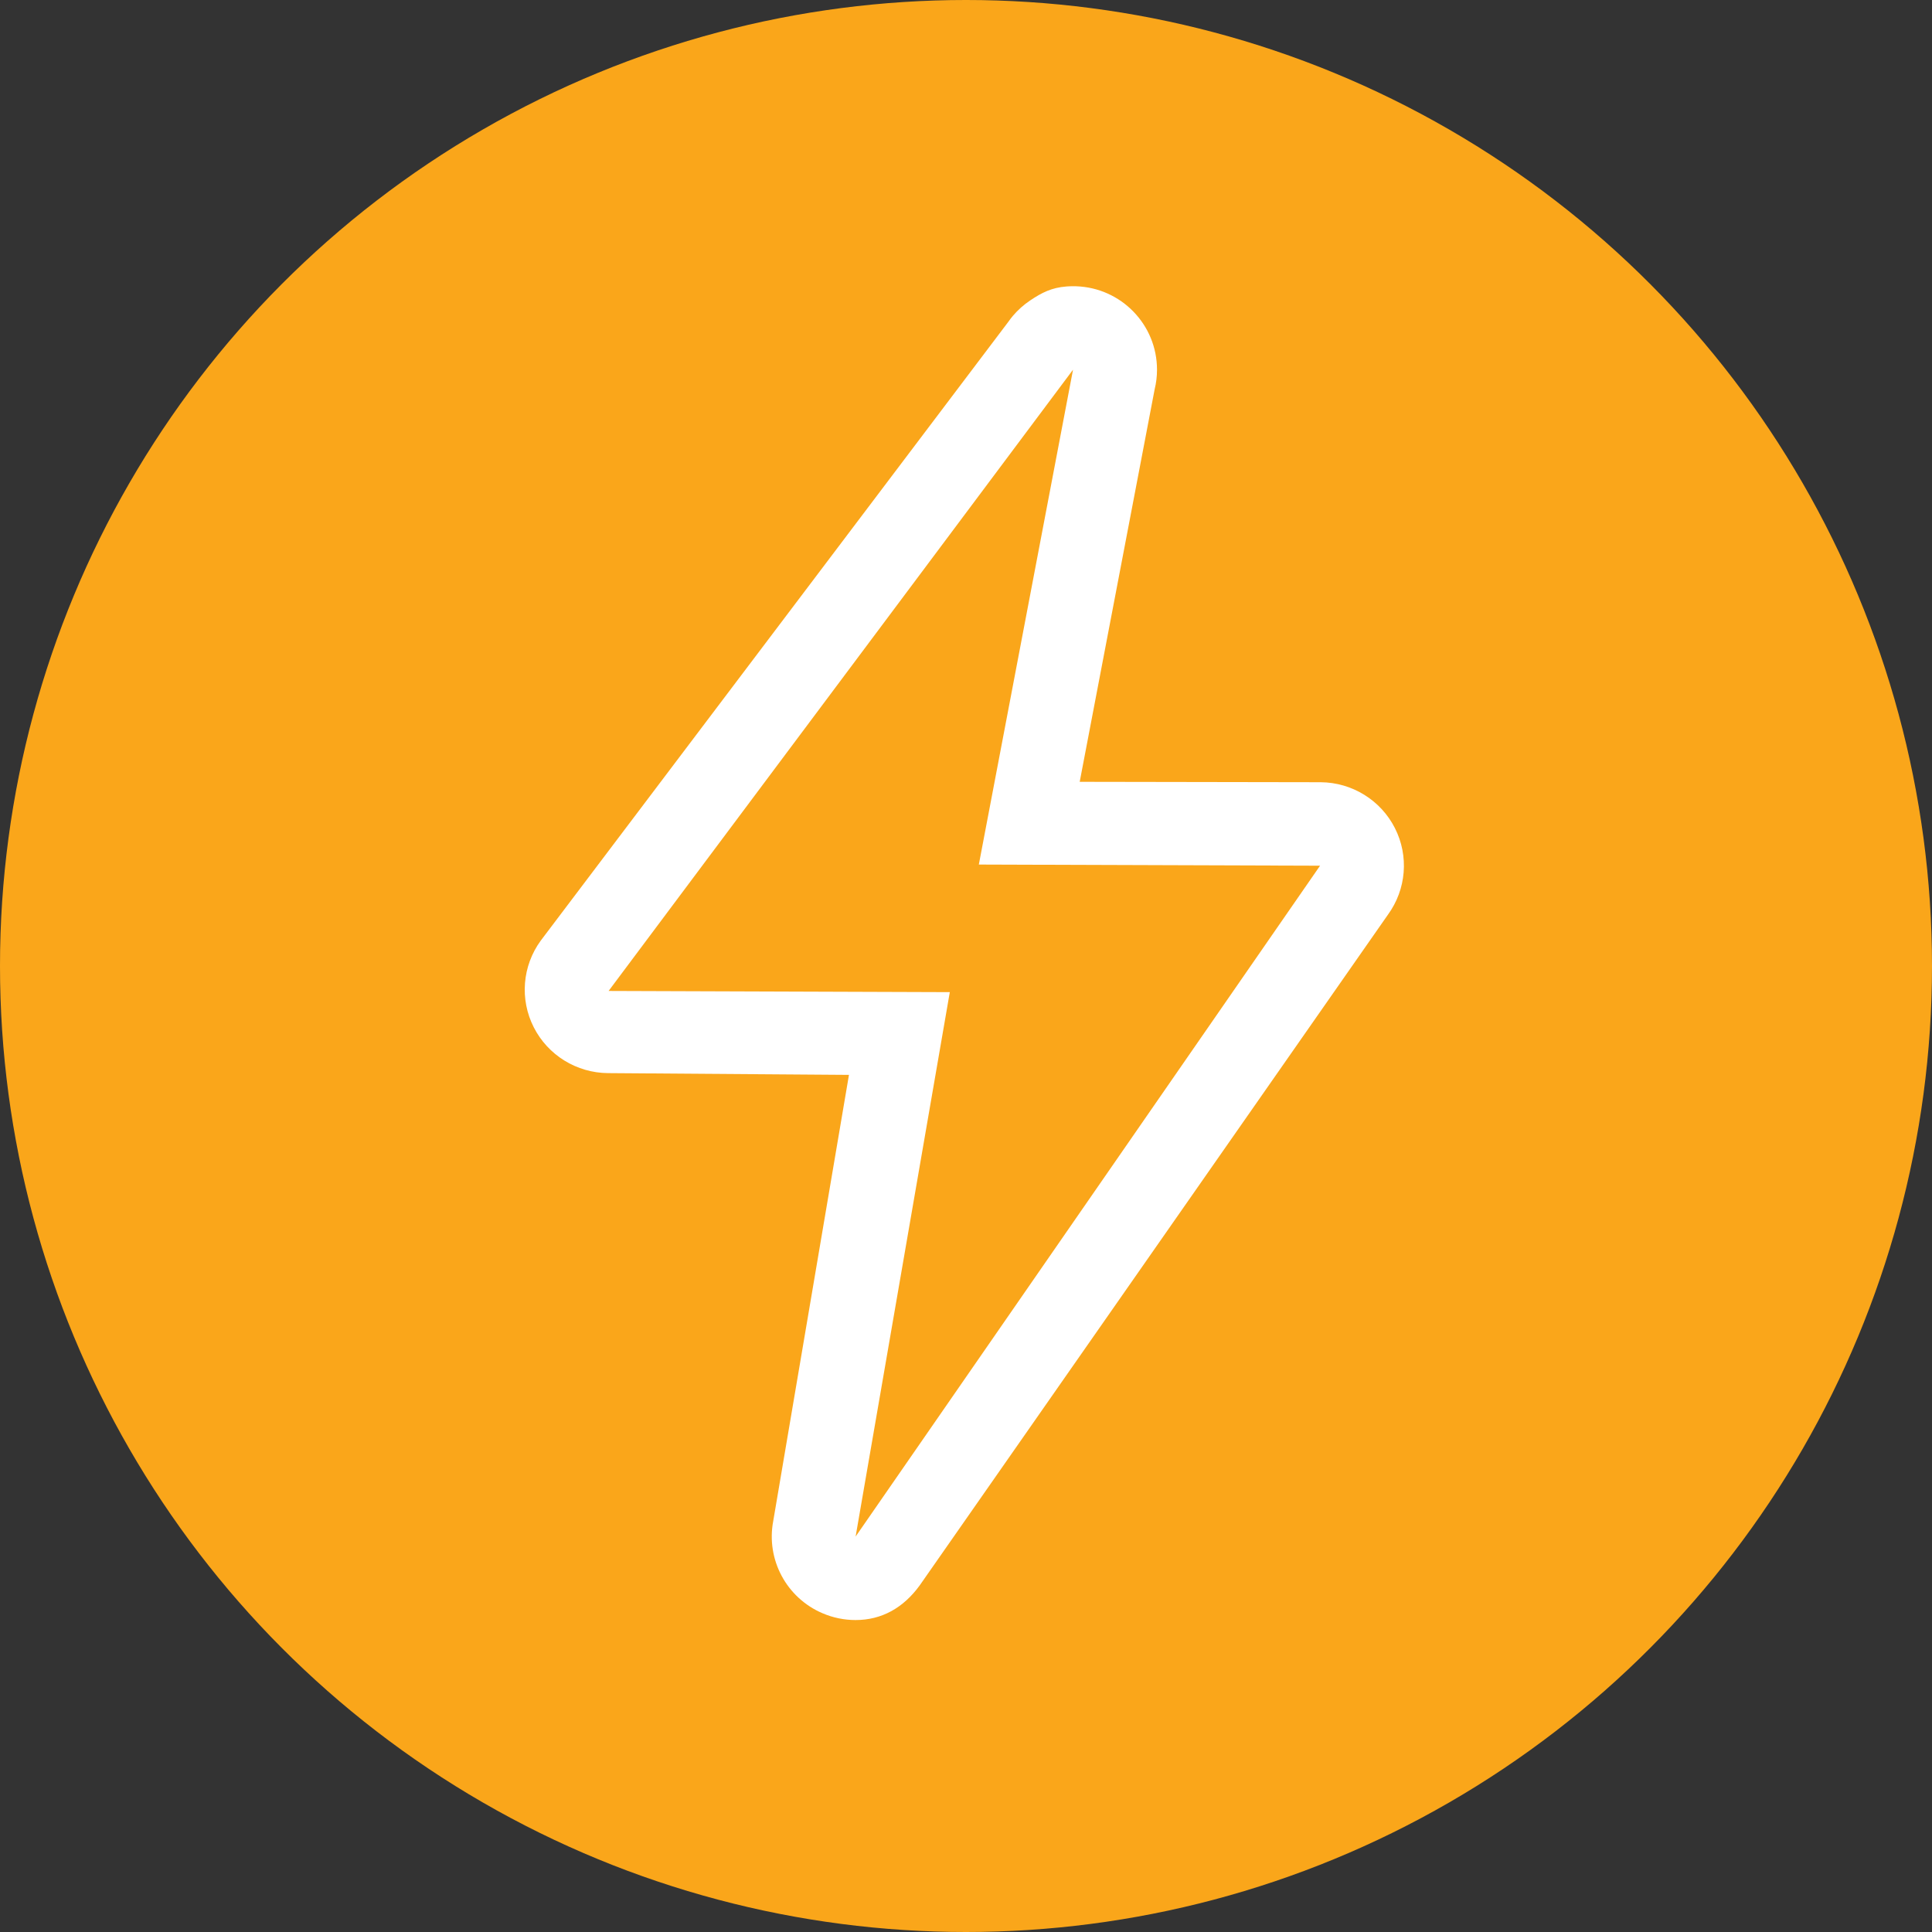
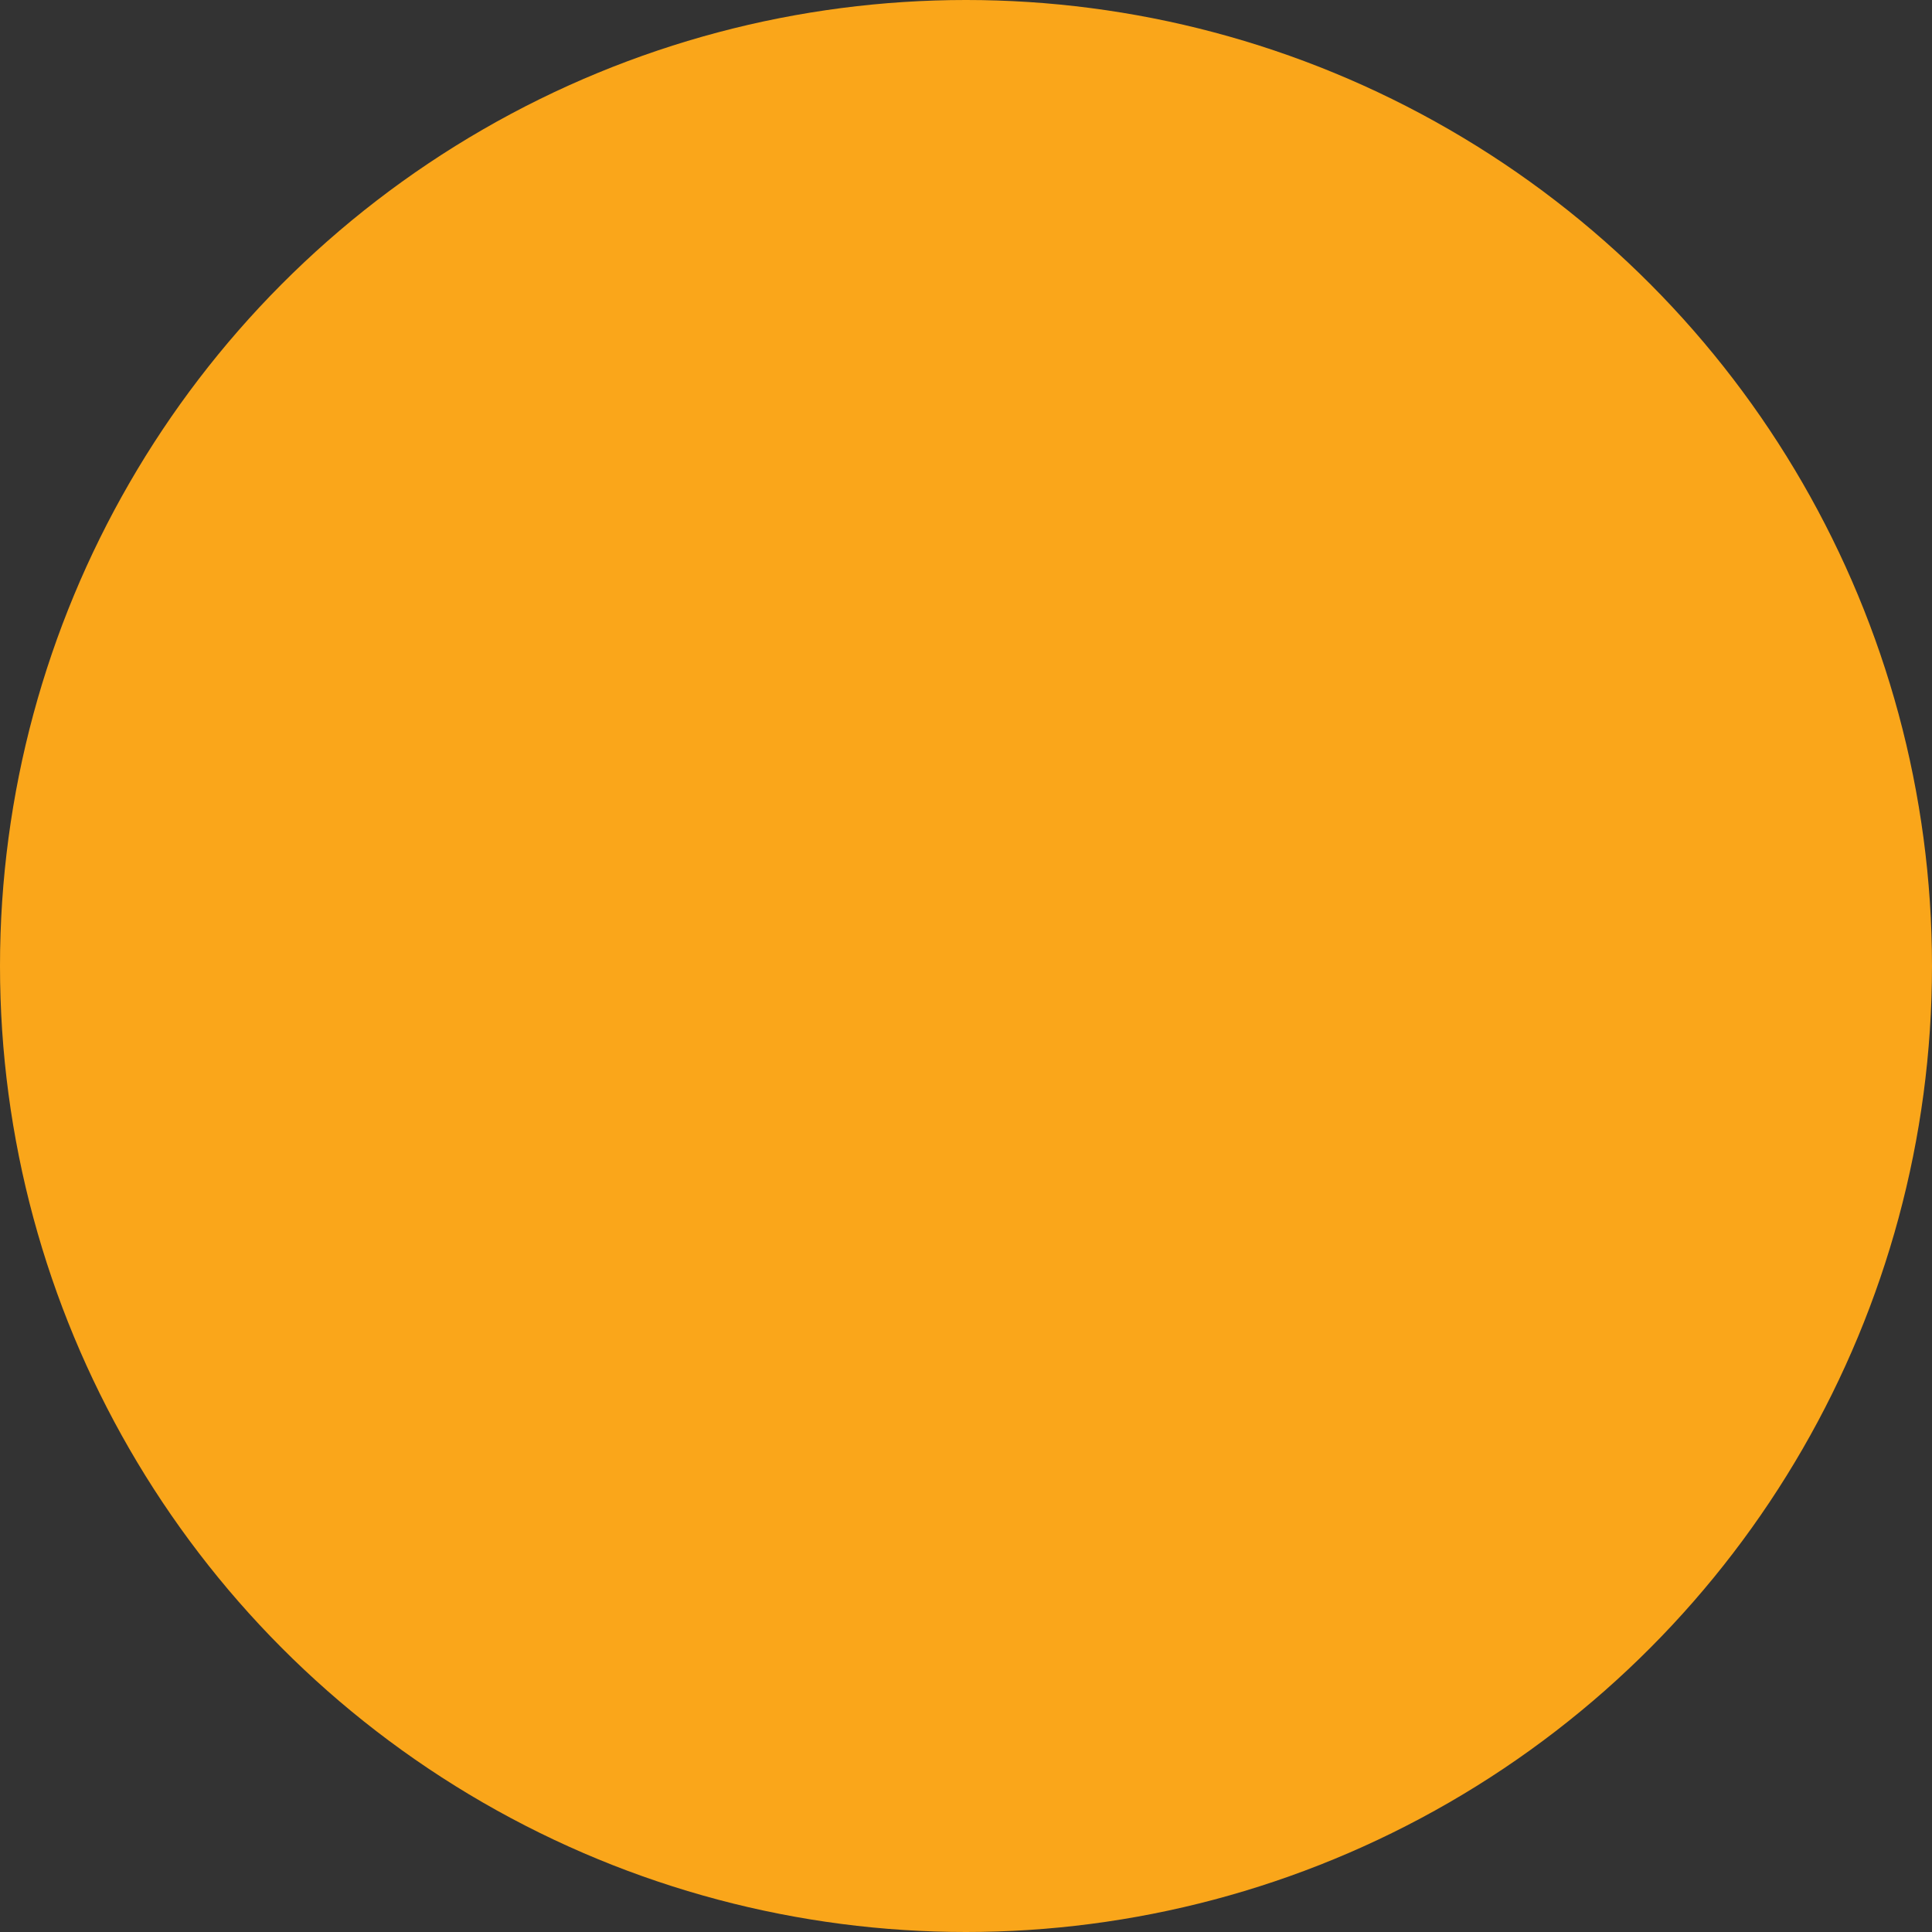
<svg xmlns="http://www.w3.org/2000/svg" width="81" height="81" viewBox="0 0 81 81" fill="none">
  <rect x="0" y="0" width="81" height="81" fill="#333333" stroke="none" />
  <circle cx="40.5" cy="40.5" r="40.5" fill="#FAA61A" />
-   <path d="M44.987 15.5L41.038 36.247L55.344 36.295L35.872 64.421L39.821 41.596L25.516 41.546L44.987 15.5ZM44.99 12C44.895 12 44.801 12.004 44.708 12.011C44.091 12.06 43.681 12.267 43.195 12.593C42.922 12.776 42.675 12.995 42.463 13.246C42.399 13.321 42.339 13.4 42.283 13.481L22.671 39.436C21.897 40.497 21.783 41.898 22.378 43.069C22.972 44.239 24.174 44.981 25.491 44.991L35.593 45.065L32.417 63.778C32.115 65.386 32.973 66.99 34.482 67.635C34.921 67.824 35.393 67.921 35.871 67.921C36.971 67.921 37.874 67.406 38.553 66.477L58.188 38.351C58.963 37.289 59.076 35.887 58.482 34.718C57.888 33.547 56.686 32.805 55.369 32.795L45.267 32.778L48.409 16.323C48.475 16.054 48.509 15.777 48.508 15.5C48.508 13.607 47.001 12.063 45.114 12.002C45.072 12 45.031 12 44.99 12L44.99 12Z" fill="white" />
</svg>